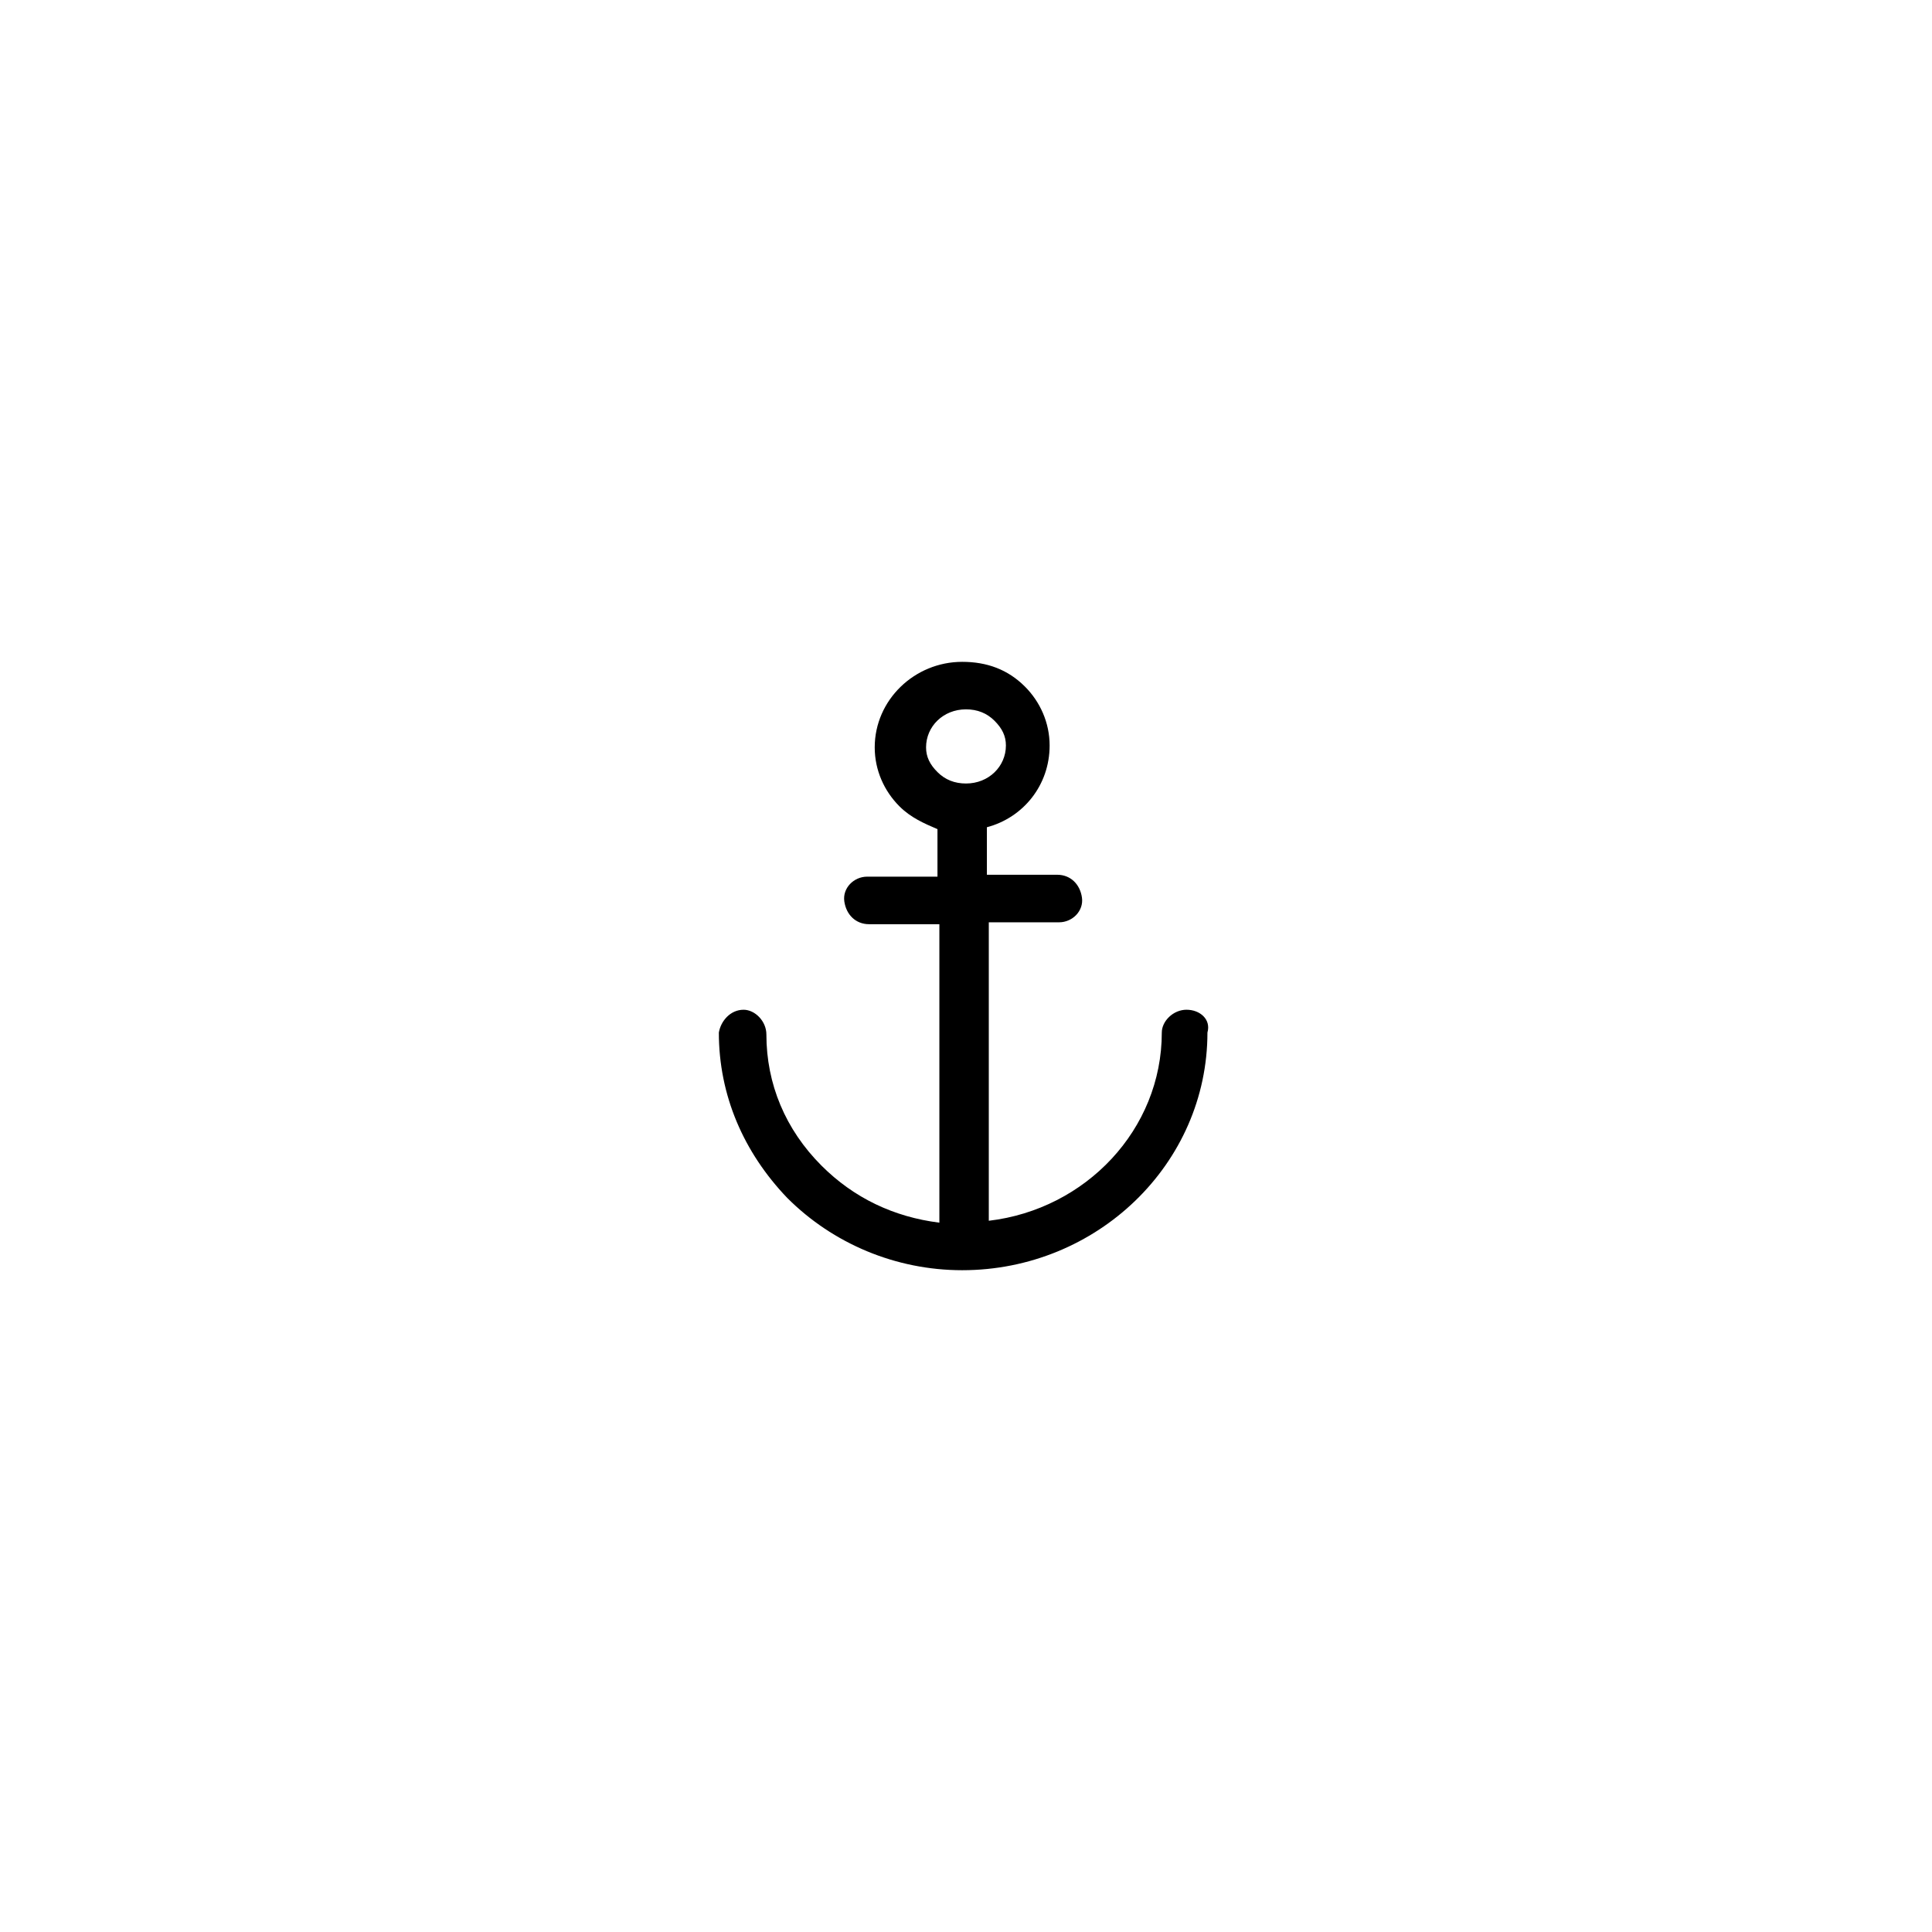
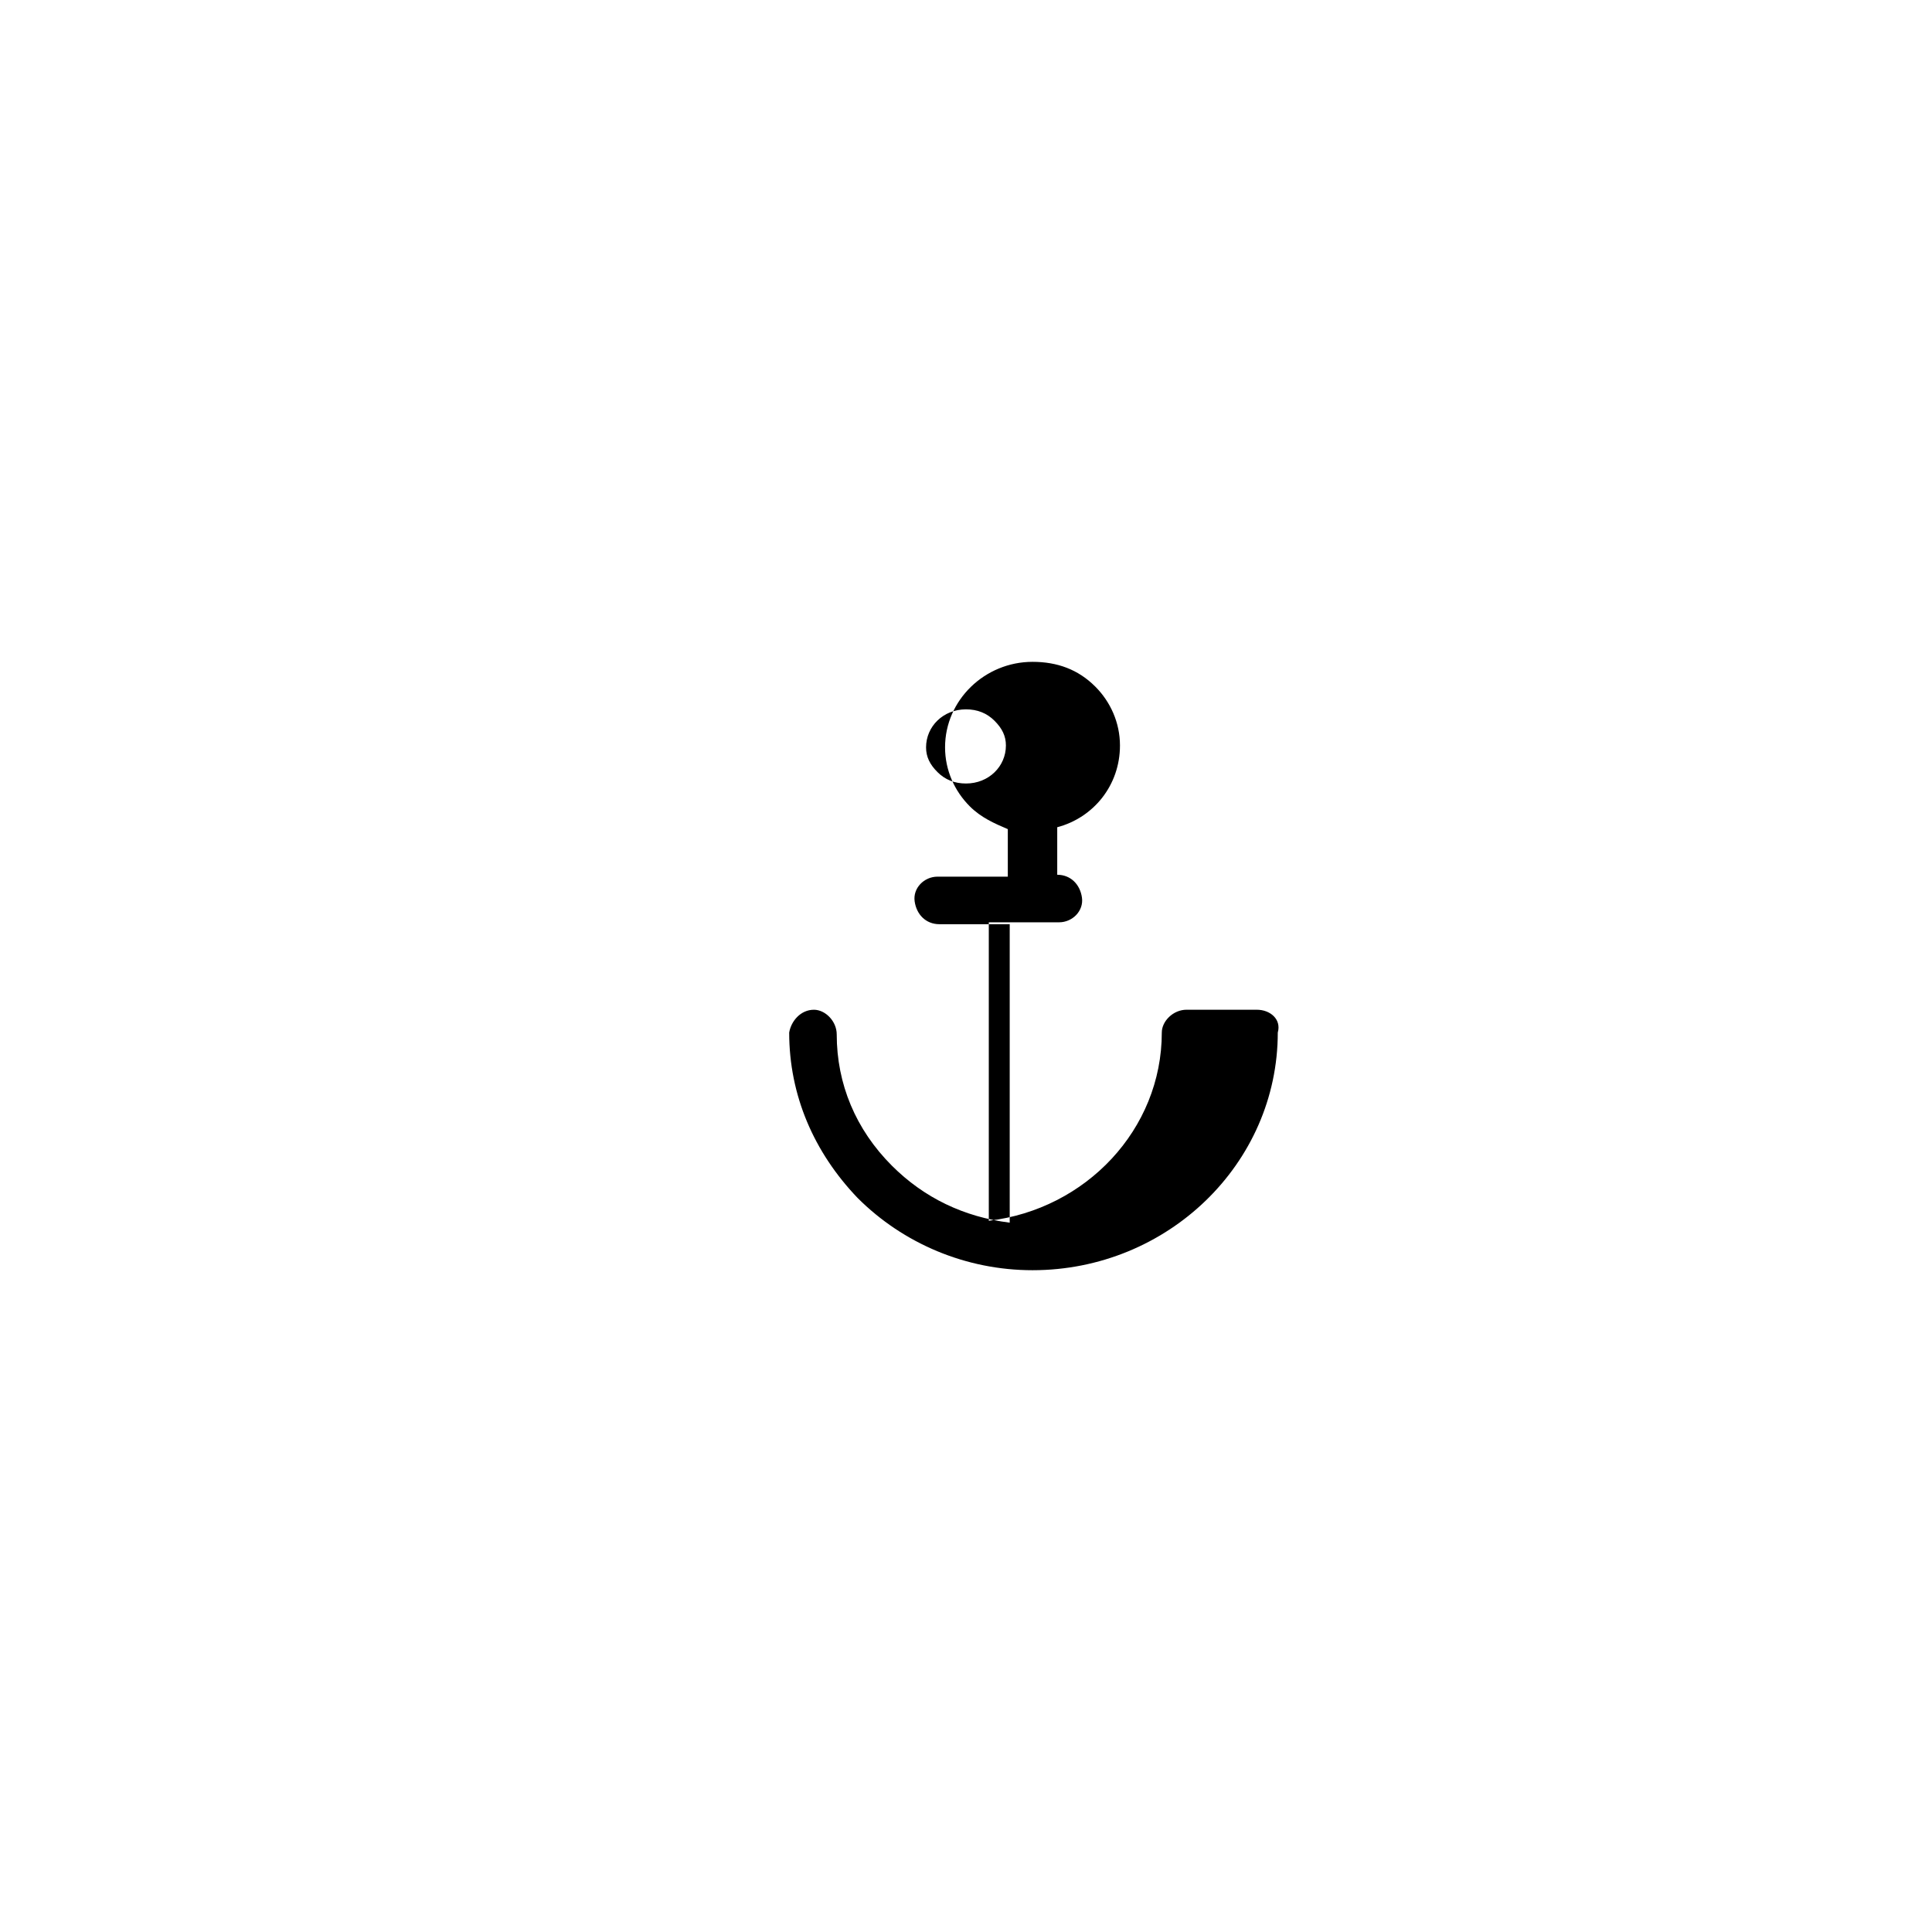
<svg xmlns="http://www.w3.org/2000/svg" fill="#000000" width="800px" height="800px" version="1.1" viewBox="144 144 512 512">
-   <path d="m458.44 411.59c-3.527 0-6.551 3.023-6.551 6.047 0 25.695-20.152 46.855-45.848 49.879v-79.098h18.641c3.527 0 6.551-3.023 6.047-6.551-0.504-3.527-3.023-6.047-6.551-6.047h-18.641v-12.594c9.574-2.519 16.625-11.082 16.625-21.664 0-6.047-2.519-11.586-6.551-15.617-4.535-4.535-10.078-6.551-16.625-6.551-12.594 0-23.176 10.078-23.176 22.672 0 6.047 2.519 11.586 6.551 15.617 3.023 3.023 6.551 4.535 10.078 6.047v12.594h-18.641c-3.527 0-6.551 3.023-6.047 6.551s3.023 6.047 6.551 6.047h18.641v79.098c-12.09-1.512-22.672-6.551-31.234-15.113-9.574-9.574-14.609-21.664-14.609-34.762 0-3.527-3.023-6.551-6.047-6.551-3.527 0-6.047 3.023-6.551 6.047 0 16.625 6.551 31.738 18.137 43.832 12.09 12.09 28.719 19.145 46.352 19.145 35.77 0 64.992-28.215 64.992-62.977 1.004-3.531-2.016-6.051-5.543-6.051zm-69.023-69.527c0-5.543 4.535-10.078 10.578-10.078 3.023 0 5.543 1.008 7.559 3.023 2.016 2.016 3.023 4.031 3.023 6.551 0 5.543-4.535 10.078-10.578 10.078-3.023 0-5.543-1.008-7.559-3.023s-3.023-4.031-3.023-6.551z" />
+   <path d="m458.44 411.59c-3.527 0-6.551 3.023-6.551 6.047 0 25.695-20.152 46.855-45.848 49.879v-79.098h18.641c3.527 0 6.551-3.023 6.047-6.551-0.504-3.527-3.023-6.047-6.551-6.047v-12.594c9.574-2.519 16.625-11.082 16.625-21.664 0-6.047-2.519-11.586-6.551-15.617-4.535-4.535-10.078-6.551-16.625-6.551-12.594 0-23.176 10.078-23.176 22.672 0 6.047 2.519 11.586 6.551 15.617 3.023 3.023 6.551 4.535 10.078 6.047v12.594h-18.641c-3.527 0-6.551 3.023-6.047 6.551s3.023 6.047 6.551 6.047h18.641v79.098c-12.09-1.512-22.672-6.551-31.234-15.113-9.574-9.574-14.609-21.664-14.609-34.762 0-3.527-3.023-6.551-6.047-6.551-3.527 0-6.047 3.023-6.551 6.047 0 16.625 6.551 31.738 18.137 43.832 12.09 12.09 28.719 19.145 46.352 19.145 35.77 0 64.992-28.215 64.992-62.977 1.004-3.531-2.016-6.051-5.543-6.051zm-69.023-69.527c0-5.543 4.535-10.078 10.578-10.078 3.023 0 5.543 1.008 7.559 3.023 2.016 2.016 3.023 4.031 3.023 6.551 0 5.543-4.535 10.078-10.578 10.078-3.023 0-5.543-1.008-7.559-3.023s-3.023-4.031-3.023-6.551z" />
</svg>